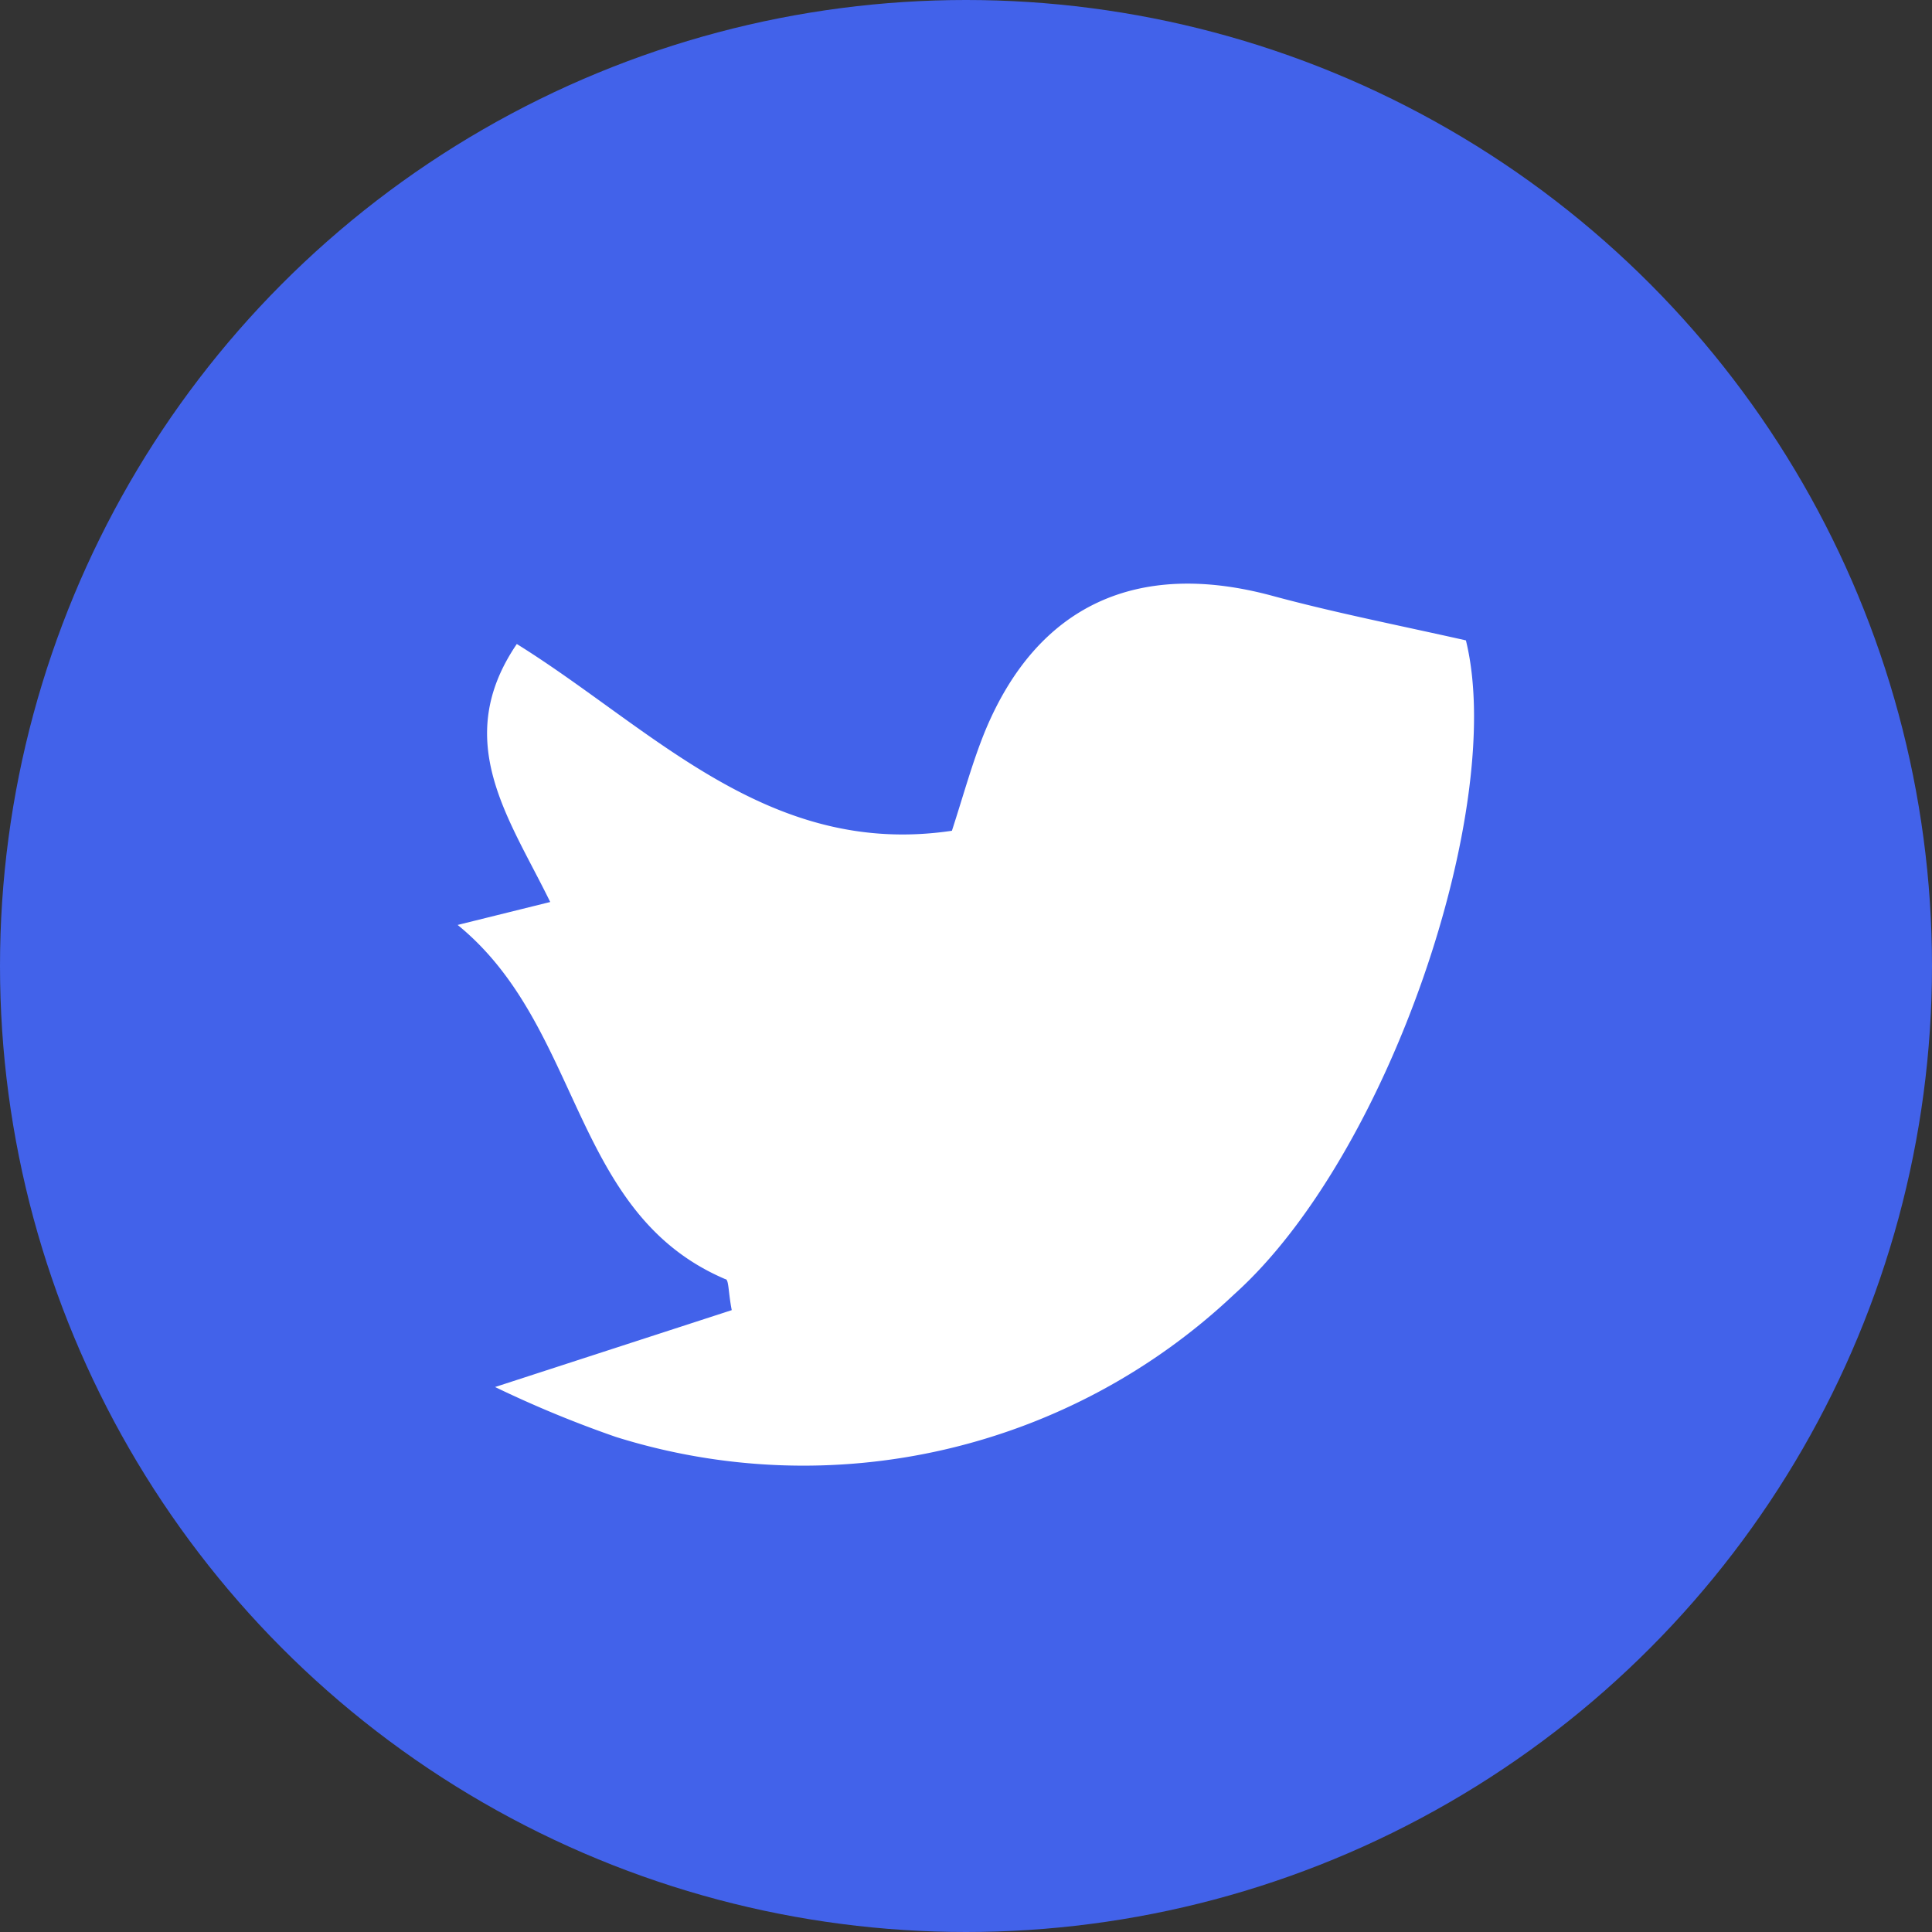
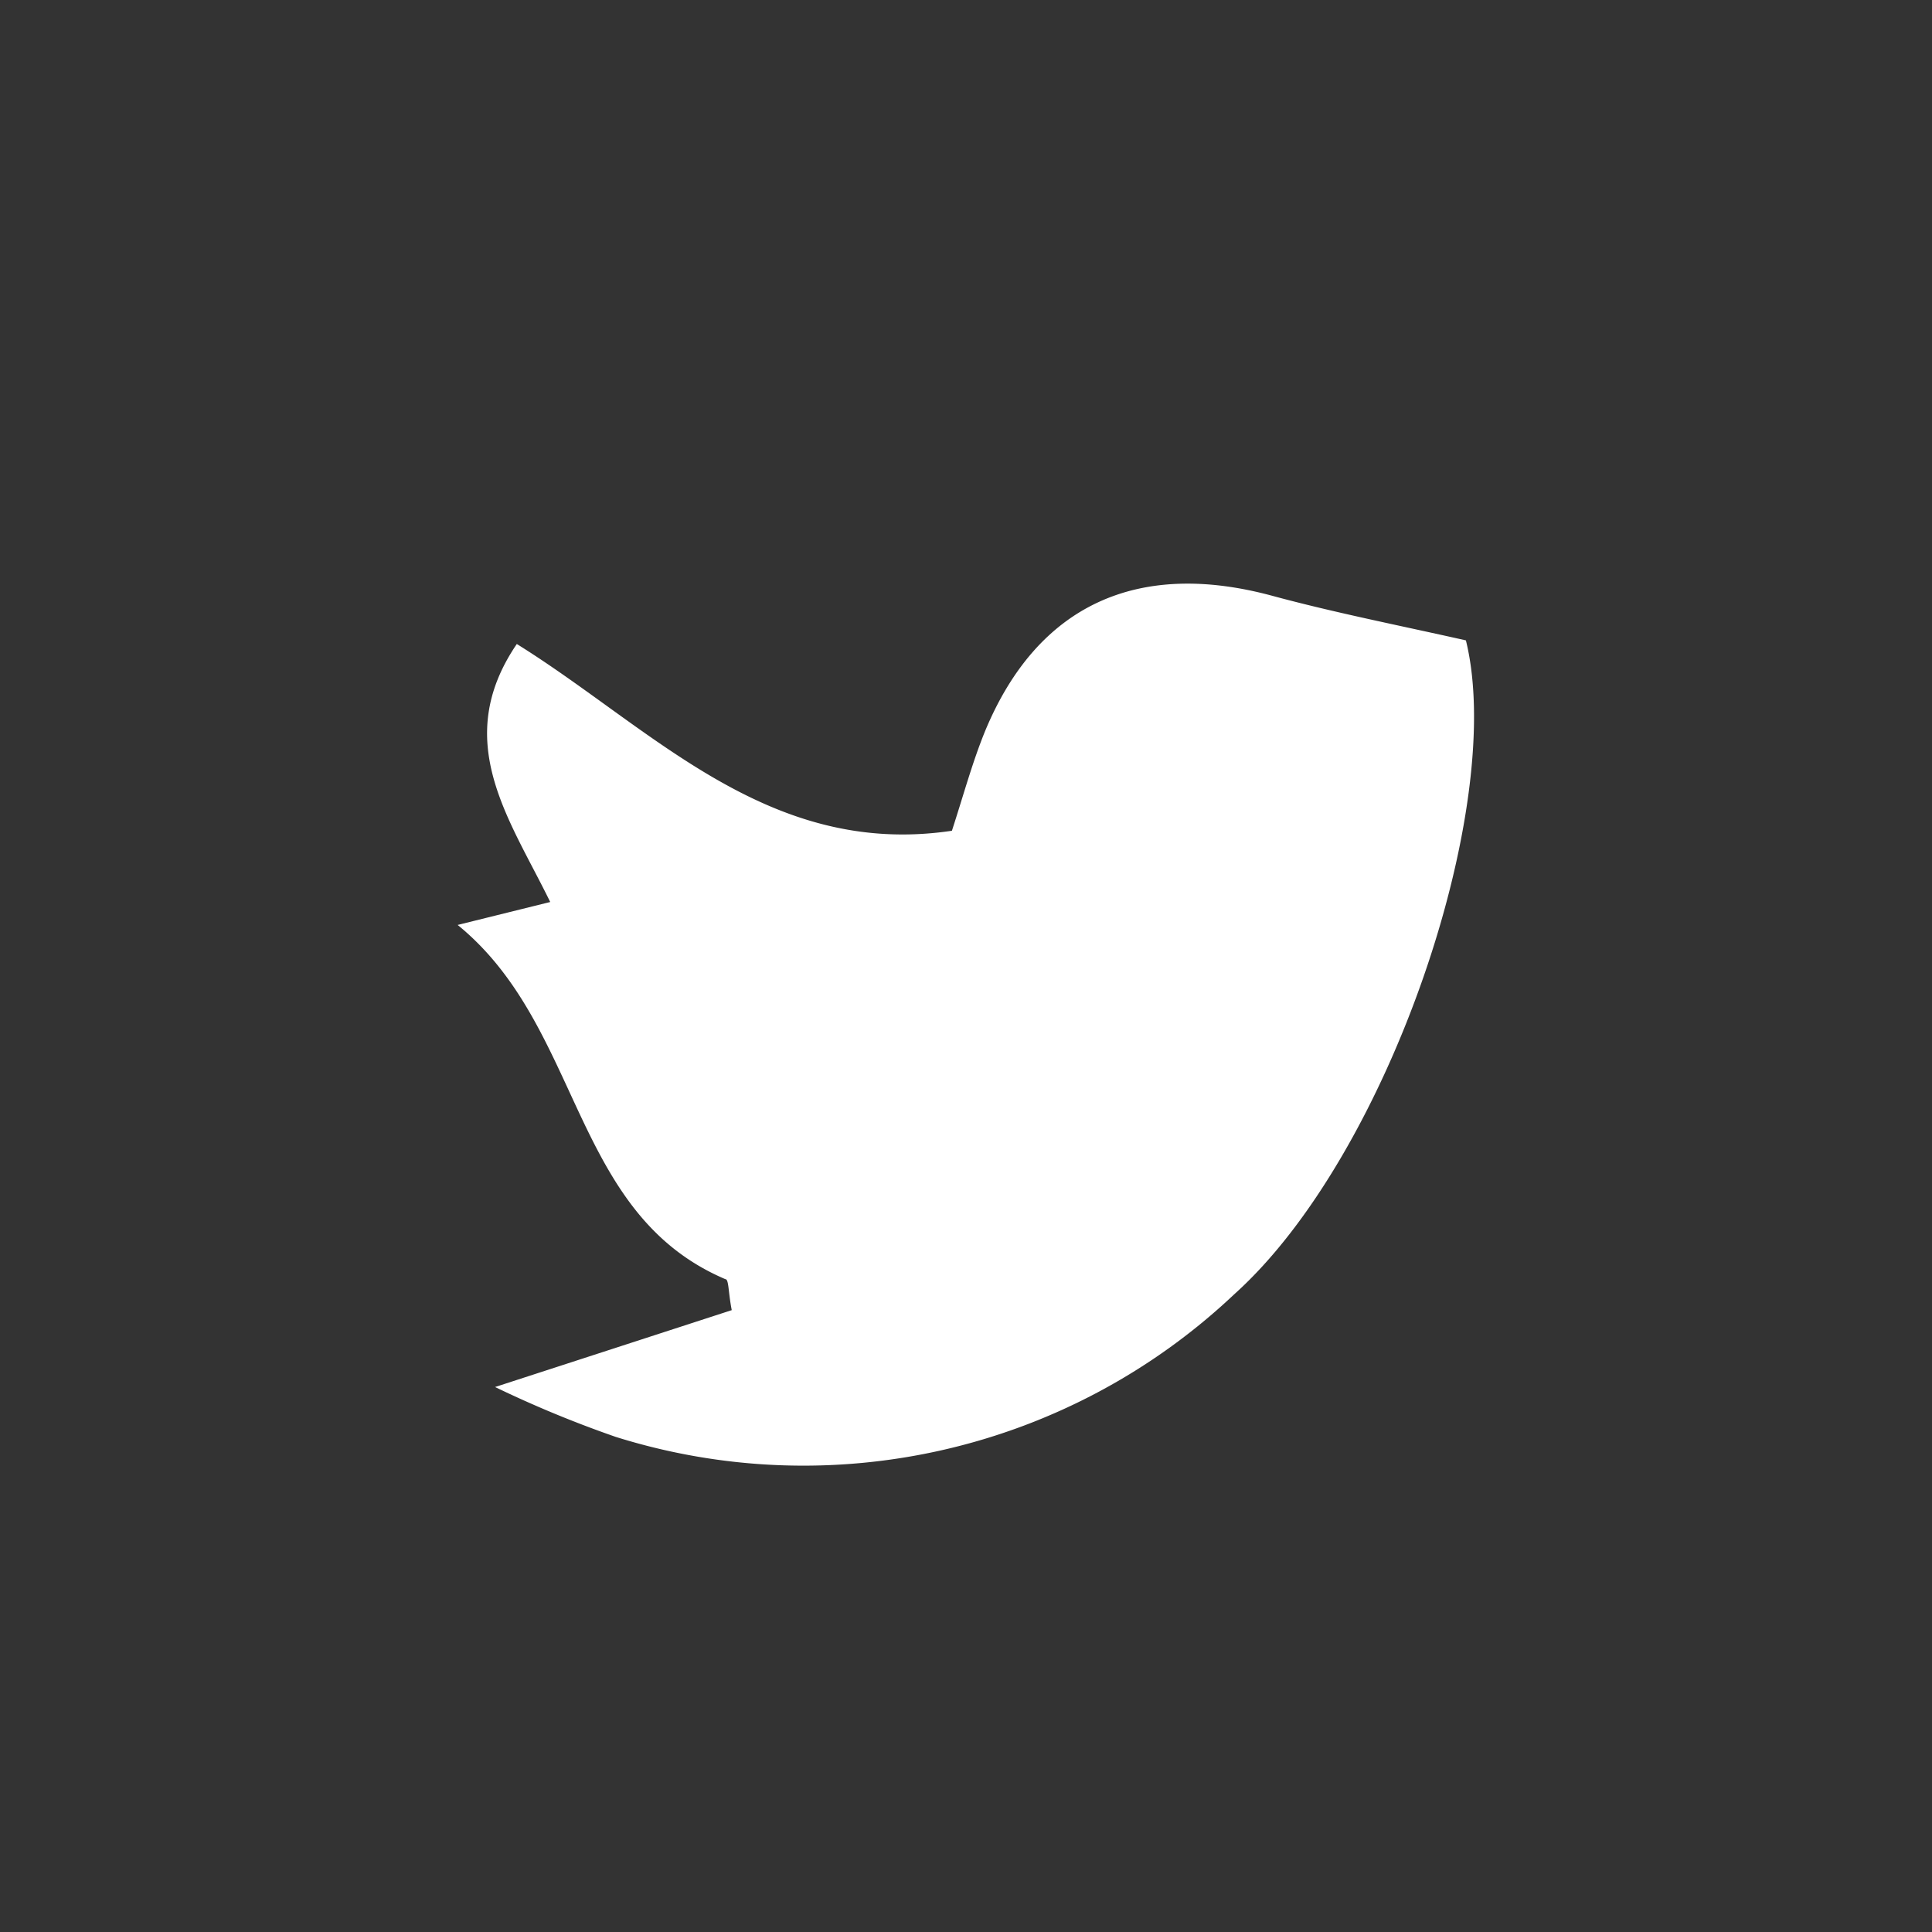
<svg xmlns="http://www.w3.org/2000/svg" viewBox="0 0 48 48">
  <rect x="0" y="0" width="48" height="48" fill="#333333" stroke="none" />
  <defs>
    <style>.cls-1{fill:#4262ea;}.cls-2{fill:#fff;}</style>
  </defs>
  <title>оплатаМонтажная область 17blue</title>
  <g id="Слой_12" data-name="Слой 12">
-     <circle class="cls-1" cx="24" cy="24" r="24" />
    <path class="cls-2" d="M31.6,14.8c-3.34-.9-5.82.23-7.12,3.35-.32.78-.54,1.6-.83,2.49-4.57.68-7.45-2.55-10.81-4.64-1.64,2.41-.18,4.34.83,6.41l-2.3.57c3.12,2.54,2.8,7.16,6.65,8.8.09,0,.07.31.16.77l-5.88,1.91a28,28,0,0,0,3,1.24,15.58,15.58,0,0,0,15.36-3.54C34.52,28.7,37.43,20,36.42,15.91,34.73,15.53,33.15,15.22,31.6,14.8Z" />
  </g>
</svg>